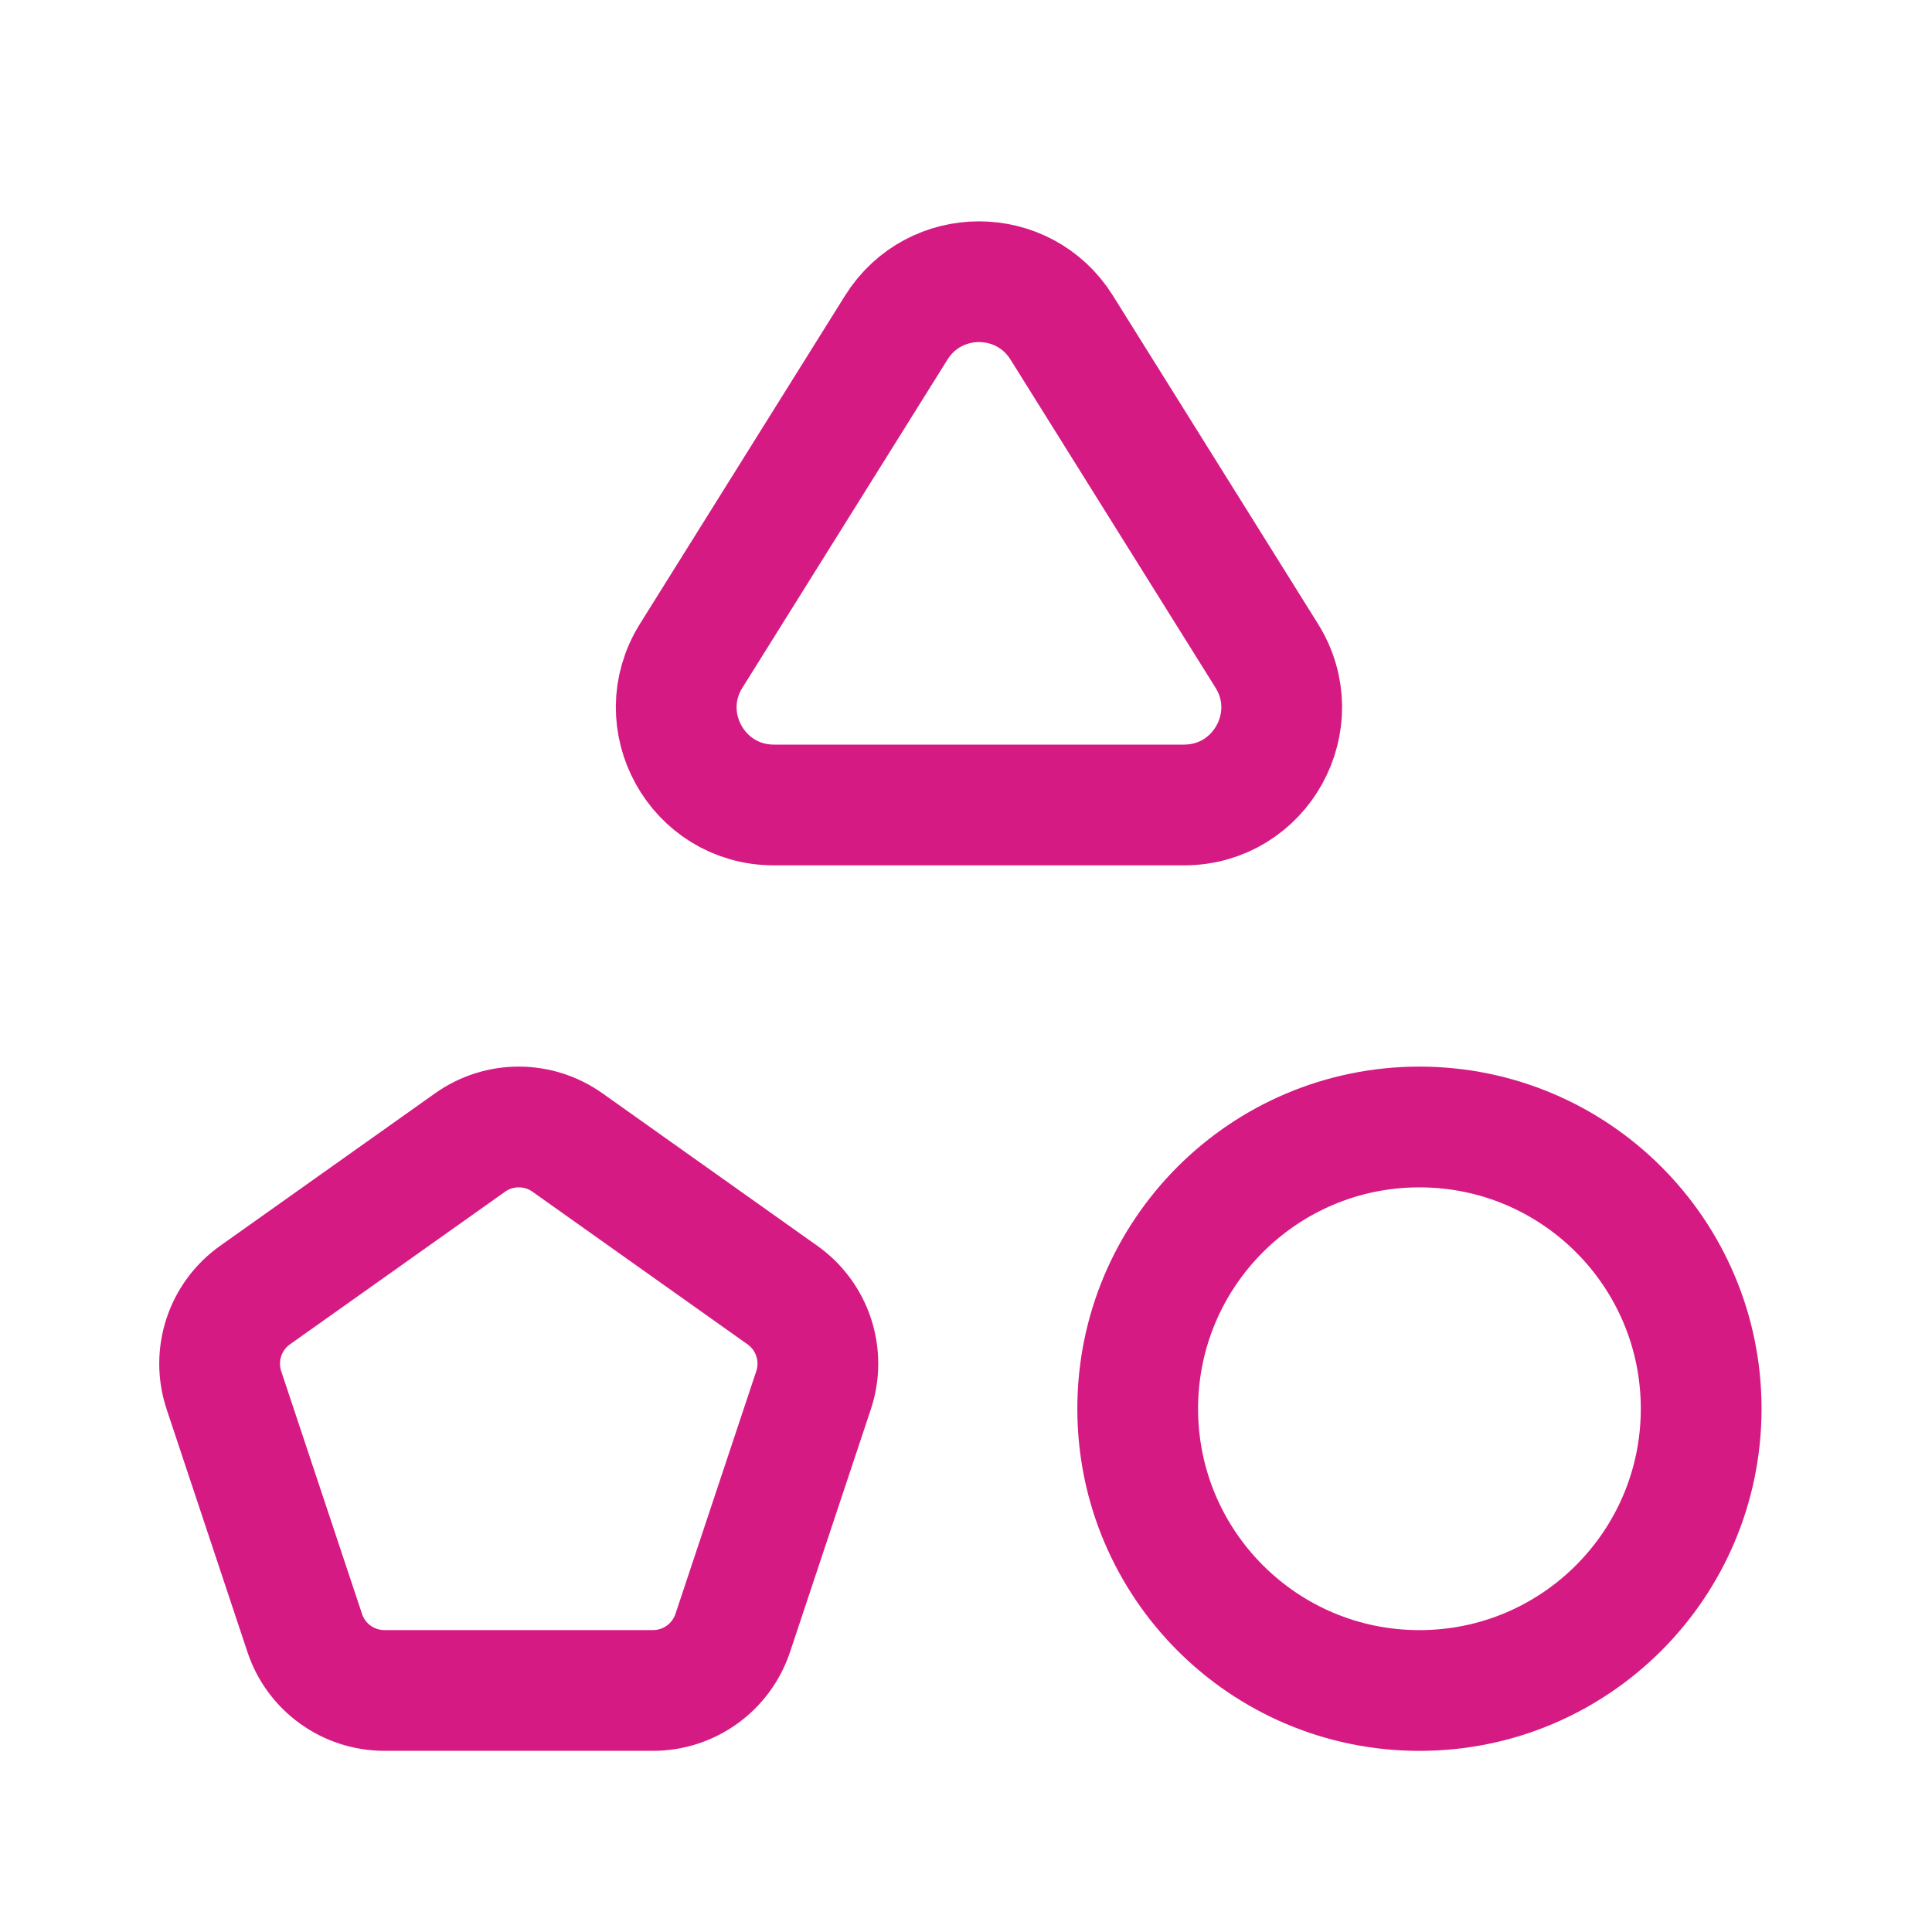
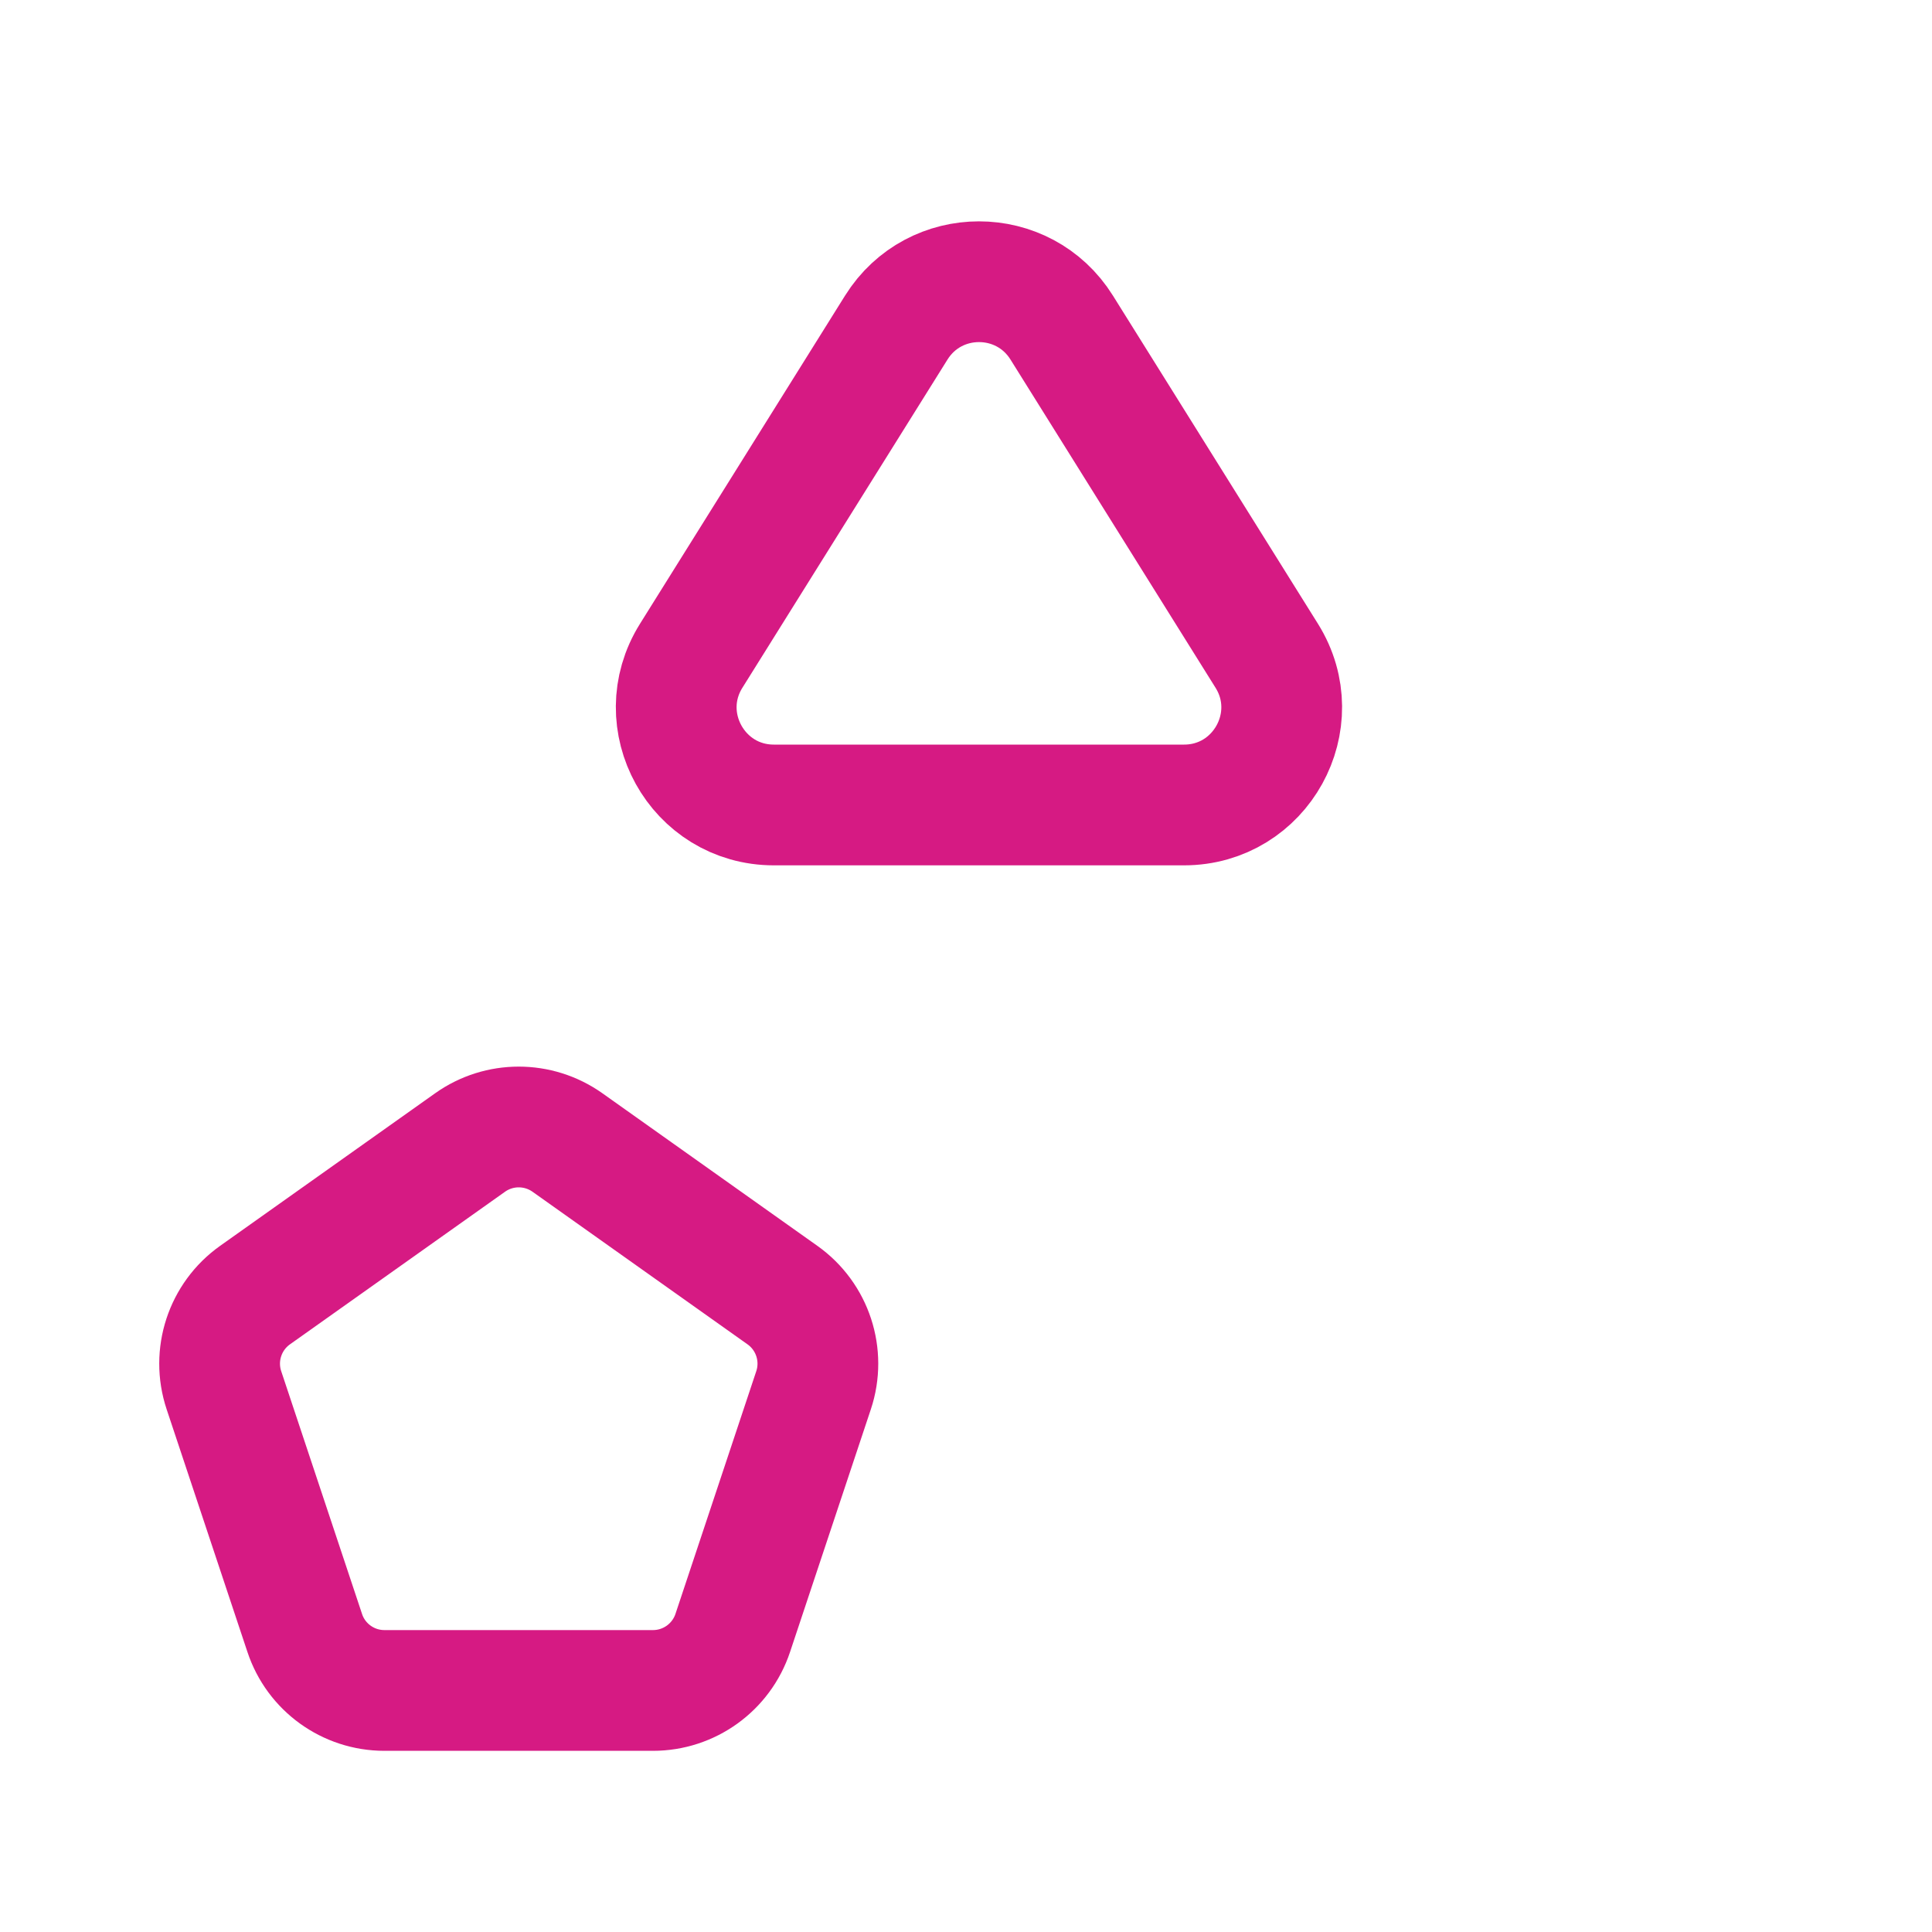
<svg xmlns="http://www.w3.org/2000/svg" width="40" height="40" viewBox="0 0 40 40" fill="none">
  <g id="Zestawy">
    <path id="Vector" d="M9.733 23.654L5.281 26.813C4.656 27.256 4.394 28.056 4.636 28.783L6.309 33.808C6.544 34.519 7.209 34.999 7.959 34.999H13.519C14.269 34.999 14.934 34.519 15.171 33.808L16.844 28.783C17.086 28.056 16.824 27.256 16.199 26.813L11.748 23.654C11.143 23.226 10.336 23.226 9.733 23.654Z" stroke="#D61A83" stroke-width="2.5" />
-     <path id="Vector_2" d="M29.388 23.333C26.166 23.333 23.555 25.945 23.555 29.166C23.555 32.388 26.166 35 29.388 35C32.61 35 35.221 32.388 35.221 29.166C35.221 25.945 32.61 23.333 29.388 23.333Z" stroke="#D61A83" stroke-width="2.5" stroke-linecap="round" stroke-linejoin="round" />
    <path id="Vector_3" d="M18.556 6.783L14.311 13.576C13.469 14.921 14.437 16.666 16.022 16.666H24.514C26.101 16.666 27.067 14.921 26.226 13.576L21.982 6.783C21.191 5.516 19.347 5.516 18.556 6.783Z" stroke="#D61A83" stroke-width="2.5" stroke-linecap="round" stroke-linejoin="round" />
  </g>
</svg>